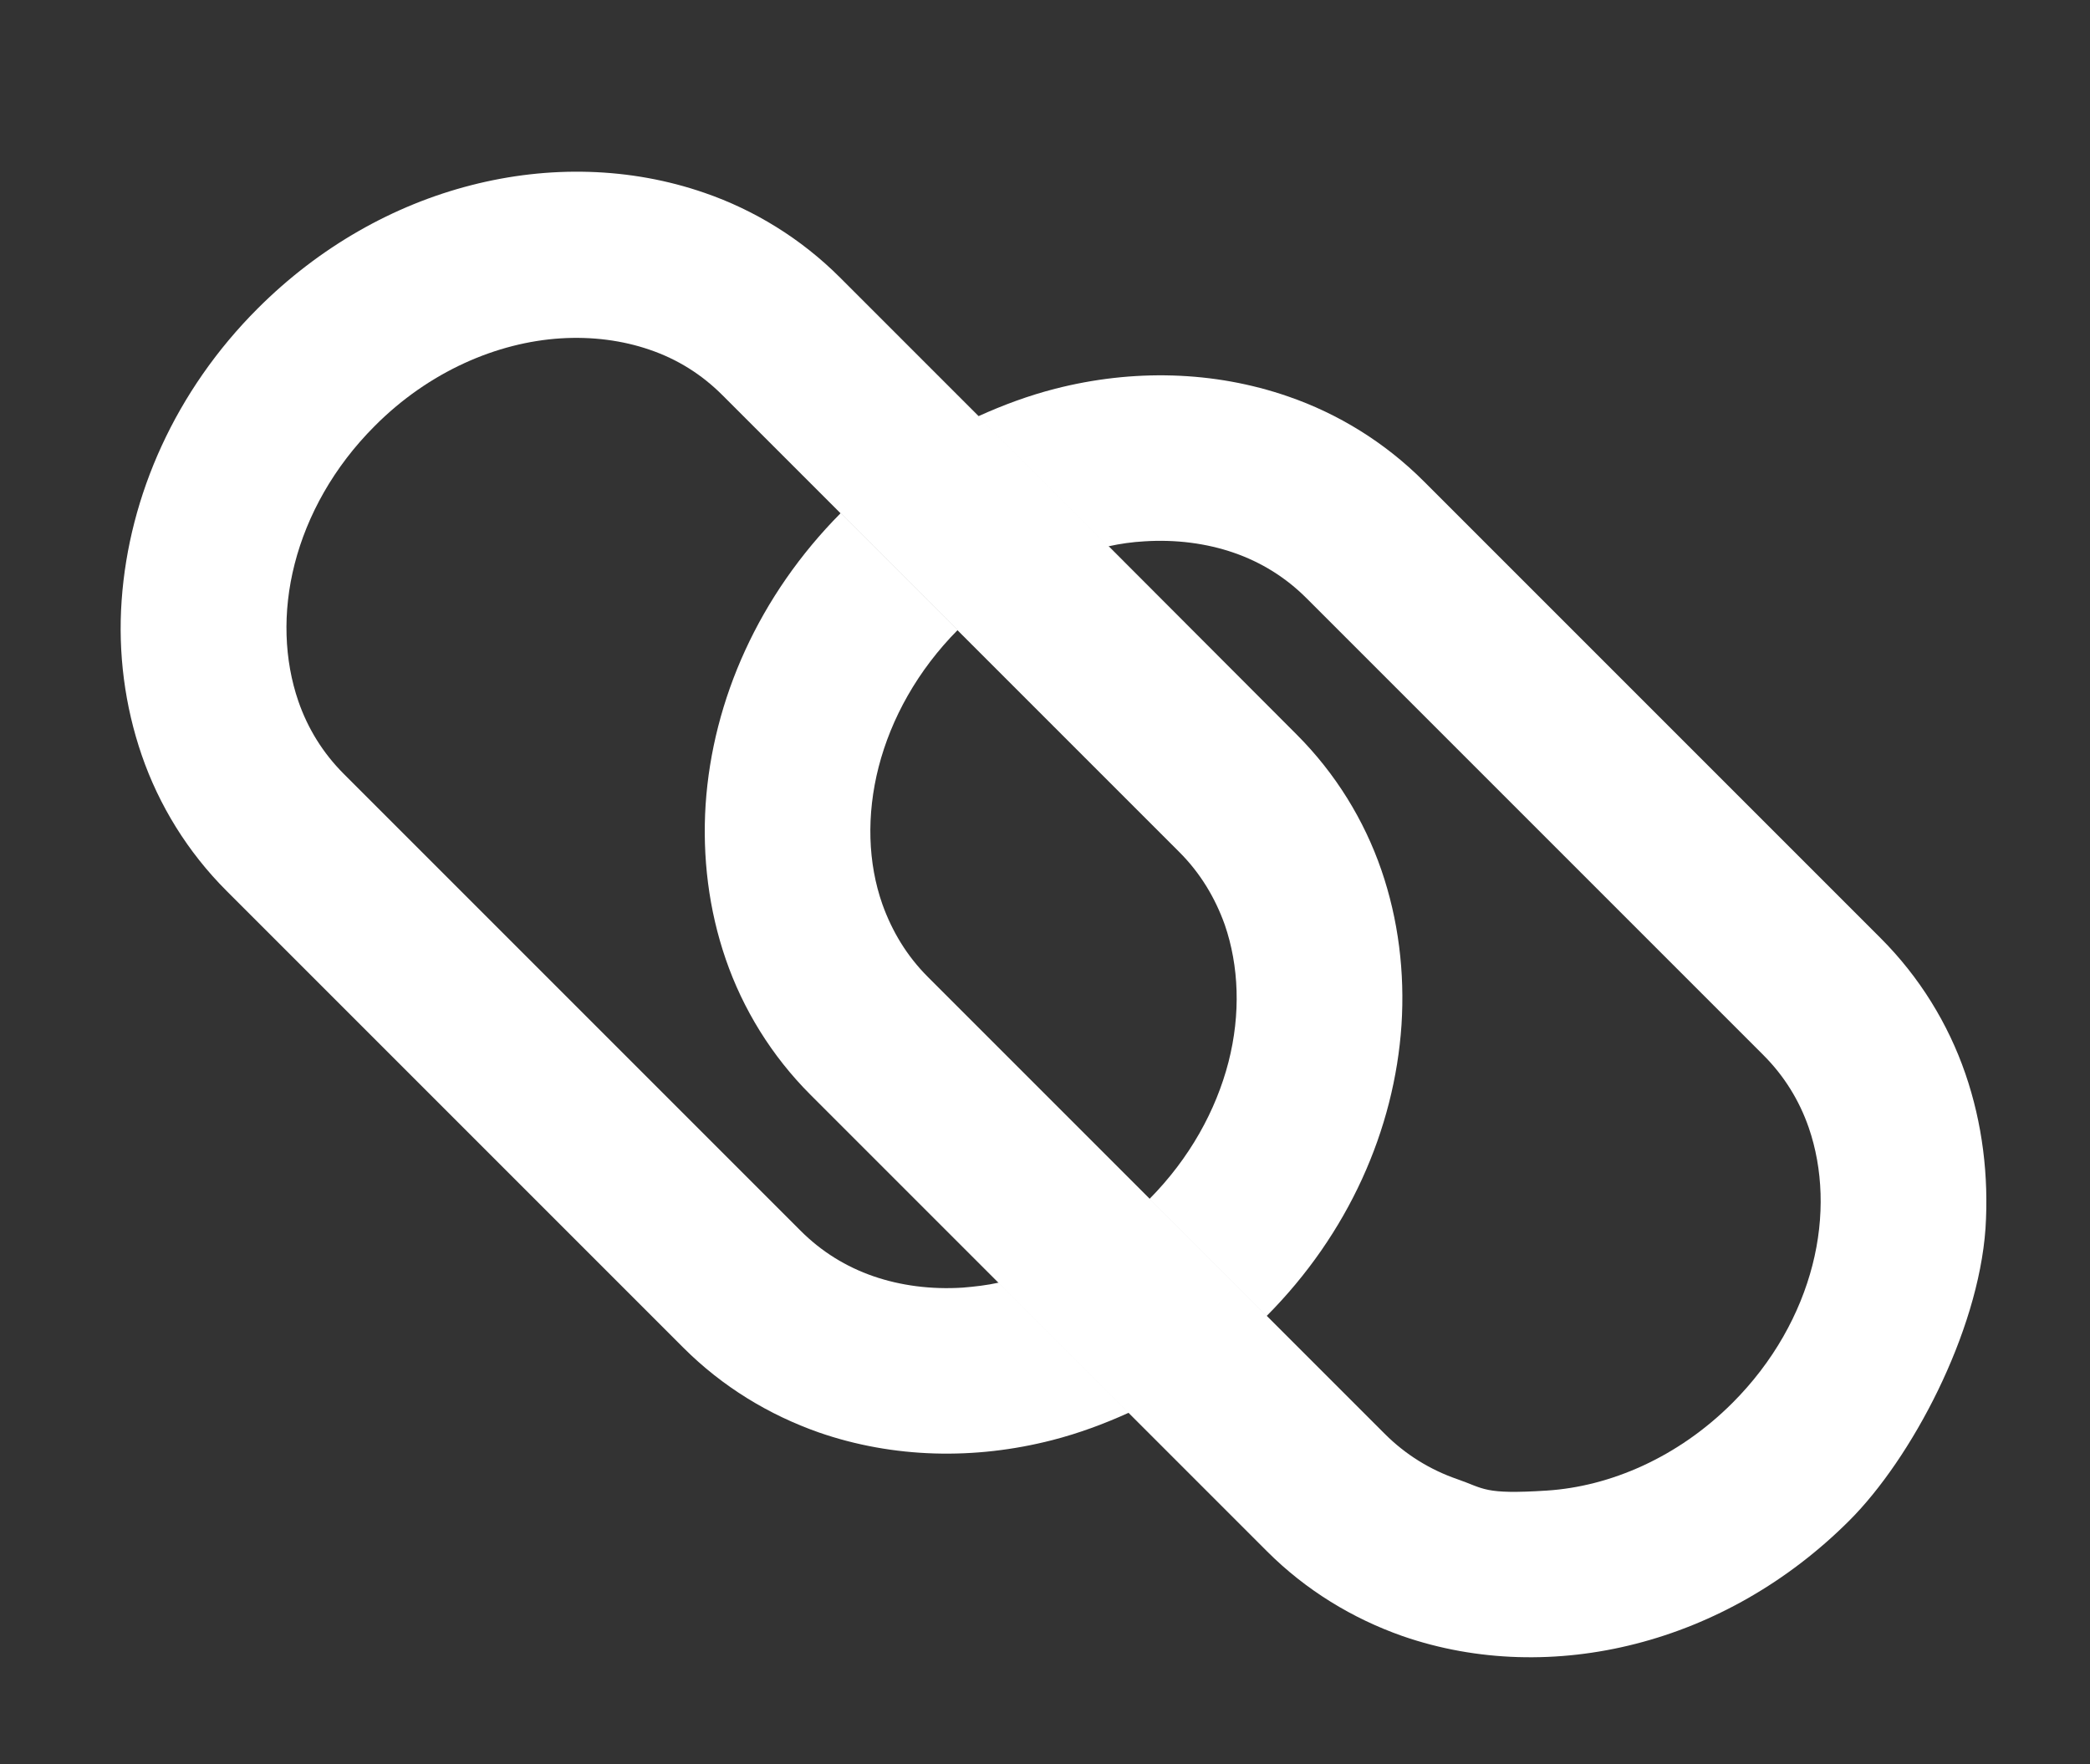
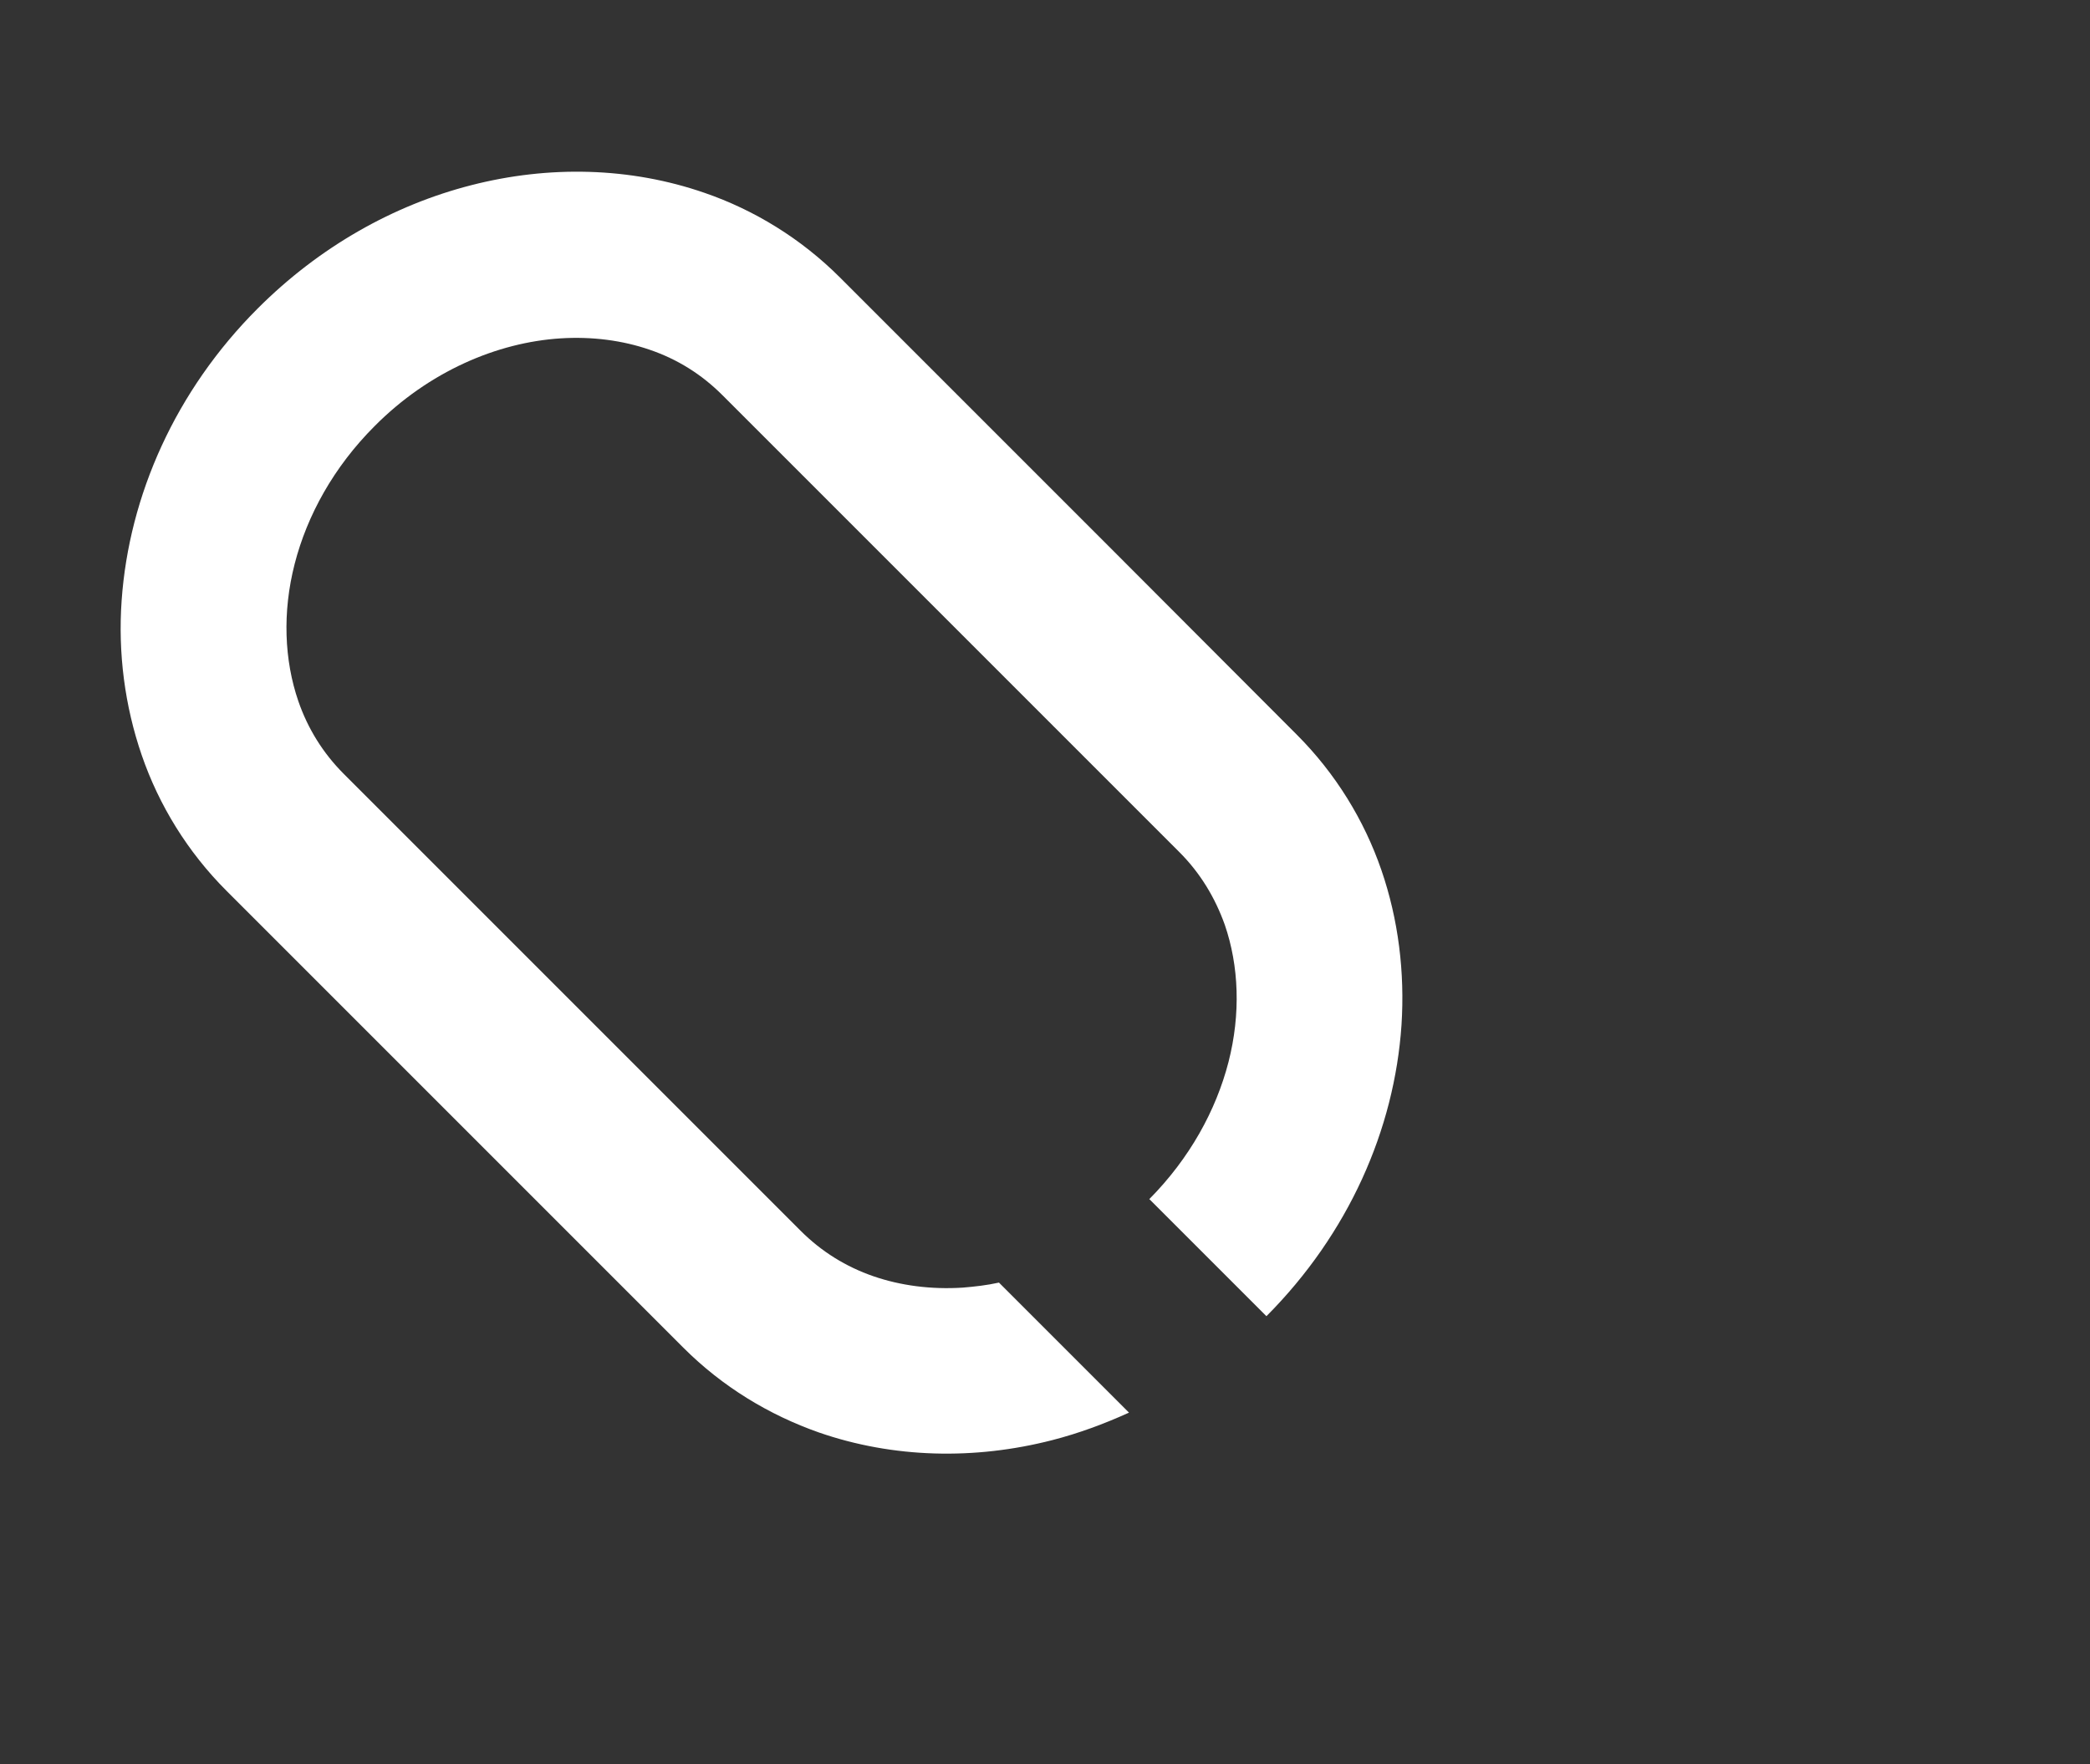
<svg xmlns="http://www.w3.org/2000/svg" id="Ebene_1" version="1.1" viewBox="0 0 622 525">
  <rect x="0" y="0" width="622" height="525" fill="#333333" stroke="none" />
  <defs>
    <style>
      .st0 {
        fill: #fff;
      }

      .st1 {
        fill: none;
      }
    </style>
  </defs>
  <g id="Object">
    <g>
      <path class="st1" d="M376.8,391.6l35.3,35.3c6.2,6.2,13.5,10.6,21.6,13.5,8.1,2.8,17.2,4,26.6,3.4,18.9-1.2,39.1-9.9,55.3-26.1,12.2-12.2,20.1-26.6,23.8-41,3.7-14.4,3.2-28.7-1.1-40.9-2.8-8.1-7.3-15.4-13.5-21.6l-136-136c-6.2-6.2-13.5-10.6-21.6-13.5-8.2-2.8-17.2-4-26.6-3.4-3.6.2-7.2.7-10.8,1.5l55.8,55.9c11.6,11.6,20.1,25.5,25.2,40.3s7.1,30.5,6,46.1c-2.1,31.1-15.9,62.2-40.2,86.7l.2-.2Z" />
-       <path class="st1" d="M285.1,187.6c-12.1,12.1-19.9,26.4-23.6,40.8-3.7,14.4-3.2,28.7,1.1,40.9,2.8,8.1,7.3,15.4,13.5,21.6l65.8,65.8c12.1-12.1,19.9-26.4,23.6-40.8,3.7-14.4,3.2-28.7-1.1-40.9-2.9-8.1-7.3-15.4-13.5-21.6l-65.8-65.8h0Z" />
+       <path class="st1" d="M285.1,187.6c-12.1,12.1-19.9,26.4-23.6,40.8-3.7,14.4-3.2,28.7,1.1,40.9,2.8,8.1,7.3,15.4,13.5,21.6l65.8,65.8c12.1-12.1,19.9-26.4,23.6-40.8,3.7-14.4,3.2-28.7-1.1-40.9-2.9-8.1-7.3-15.4-13.5-21.6l-65.8-65.8h0" />
      <path class="st1" d="M250.2,152.8l-35.3-35.3c-6.2-6.2-13.5-10.6-21.6-13.5-8.1-2.8-17.2-4-26.6-3.4-18.9,1.2-39.1,9.9-55.3,26.1-12.2,12.2-20.1,26.6-23.8,41s-3.2,28.8,1.1,40.9c2.8,8.1,7.3,15.4,13.5,21.6l136,136c6.2,6.2,13.5,10.6,21.6,13.5,8.1,2.8,17.2,4,26.6,3.4,3.6-.2,7.2-.7,10.8-1.5l-55.8-55.8c-11.6-11.6-20.1-25.5-25.2-40.3-5.1-14.8-7.1-30.5-6-46.1,2.1-31.1,15.9-62.2,40.2-86.7h-.2Z" />
      <path class="st0" d="M342,356.8l34.9,34.9c24.4-24.5,38.1-55.5,40.2-86.7,1-15.6-.9-31.3-6-46.1-5.1-14.8-13.6-28.7-25.2-40.3l-55.8-55.9-38.7-38.7-41.4-41.4c-11.6-11.6-25.5-20.1-40.3-25.2-22.2-7.7-46.4-8.2-69.4-2.3-23.1,5.9-45.2,18.3-63.6,36.7-24.5,24.5-38.3,55.7-40.5,86.9-1.1,15.6.9,31.3,6,46.1s13.6,28.7,25.2,40.3l136,136c11.6,11.6,25.5,20,40.3,25.2,22.2,7.7,46.4,8.2,69.4,2.3,7.8-2,15.4-4.8,22.9-8.2l-38.7-38.7c-3.6.8-7.2,1.2-10.8,1.5-9.4.6-18.5-.6-26.6-3.4s-15.4-7.3-21.6-13.5L102.3,230.3c-6.2-6.2-10.7-13.5-13.5-21.6-4.2-12.2-4.8-26.5-1.1-40.9s11.6-28.8,23.8-41c16.2-16.3,36.5-24.9,55.3-26.1,9.4-.6,18.5.6,26.6,3.4,8.2,2.8,15.4,7.3,21.6,13.5l35.3,35.3,34.9,34.9,65.8,65.8c6.2,6.2,10.6,13.5,13.5,21.6,4.2,12.2,4.8,26.5,1.1,40.9-3.7,14.3-11.5,28.6-23.6,40.8h0Z" />
-       <path class="st0" d="M285.1,187.6l-34.9-34.9c-24.3,24.5-38.1,55.5-40.2,86.7-1,15.6.9,31.3,6,46.1s13.6,28.7,25.2,40.3l55.8,55.8,38.7,38.7,41.4,41.4c11.6,11.6,25.5,20,40.3,25.2,22.2,7.7,46.4,8.2,69.4,2.3,23.1-5.9,45.2-18.3,63.6-36.7s38.3-55.7,40.5-86.9c1-15.6-.9-31.3-6-46.1-5.1-14.8-13.6-28.7-25.2-40.3l-136-136c-11.6-11.6-25.5-20.1-40.3-25.2-22.2-7.7-46.4-8.2-69.4-2.3-7.8,2-15.4,4.8-22.9,8.2l38.7,38.7c3.6-.8,7.2-1.3,10.8-1.5,9.4-.6,18.5.6,26.6,3.4,8.1,2.8,15.4,7.3,21.6,13.5l136,136c6.2,6.2,10.7,13.5,13.5,21.6,4.2,12.2,4.8,26.5,1.1,40.9-3.7,14.4-11.6,28.8-23.8,41-16.3,16.3-36.5,24.9-55.3,26.1s-18.5-.6-26.6-3.4-15.4-7.3-21.6-13.5l-35.3-35.3-34.9-34.9-65.8-65.8c-6.2-6.2-10.6-13.5-13.5-21.6-4.3-12.2-4.8-26.5-1.1-40.9,3.7-14.3,11.5-28.6,23.6-40.8v.2Z" />
    </g>
  </g>
</svg>